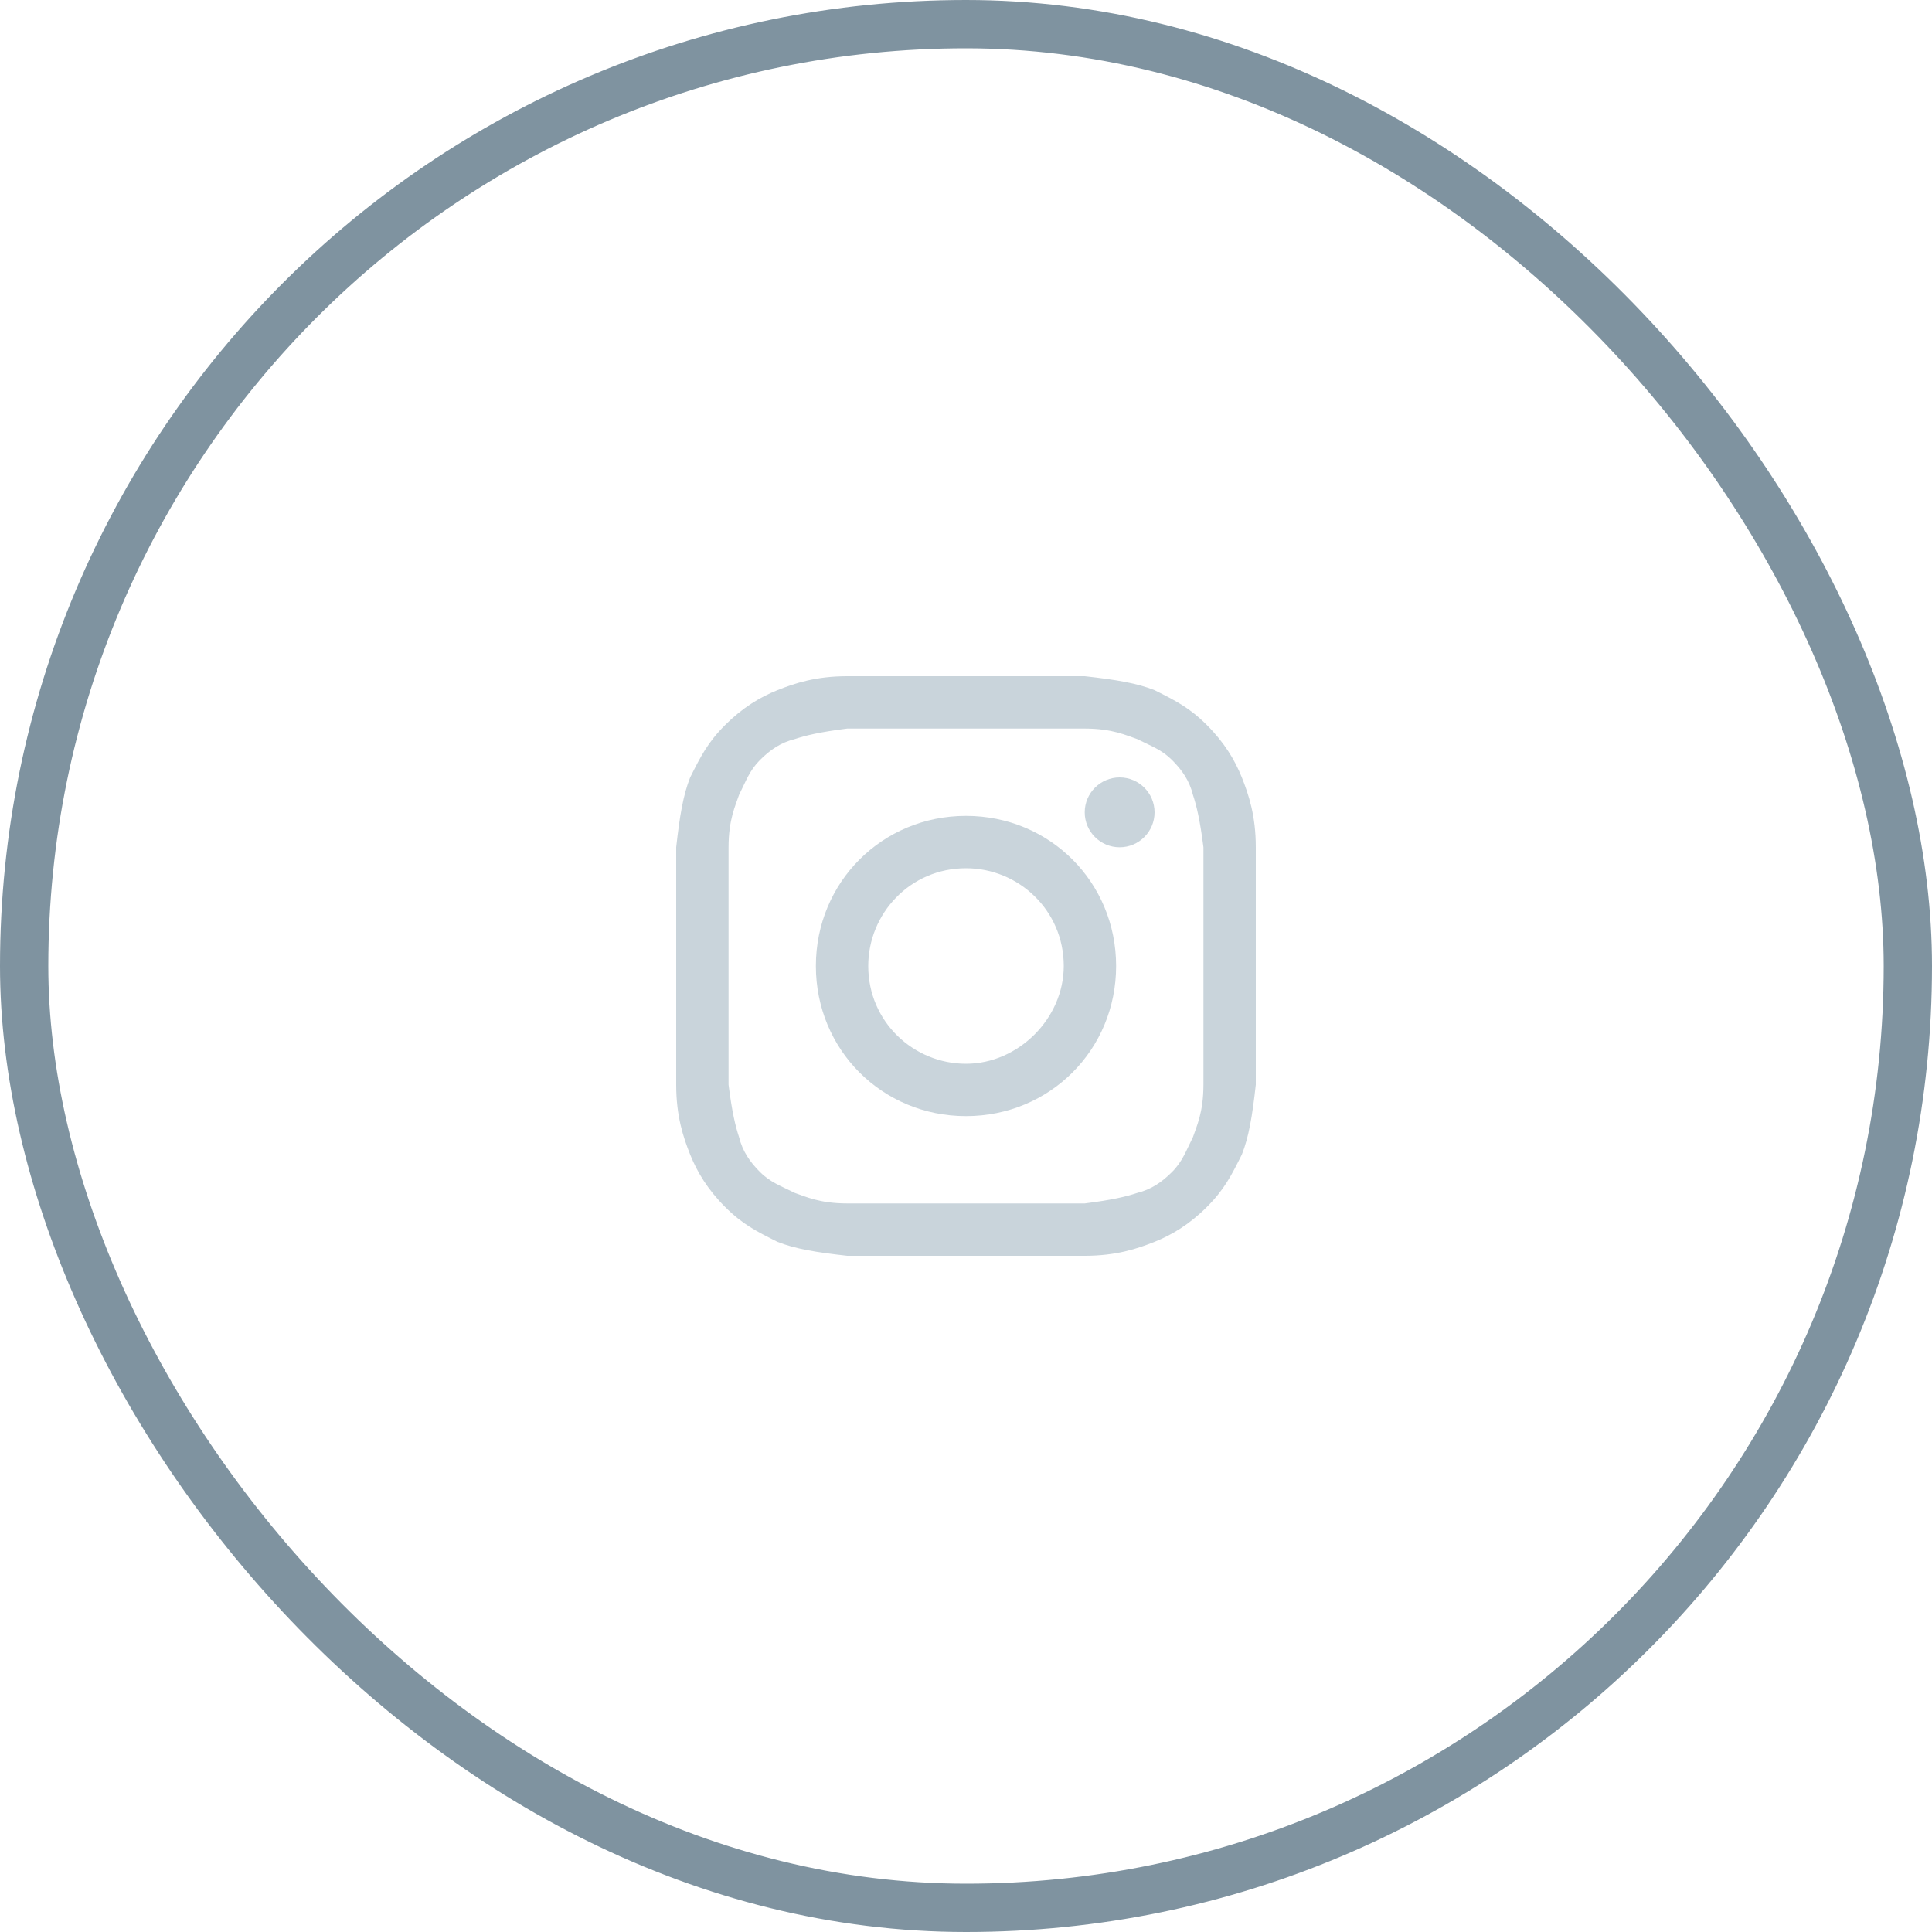
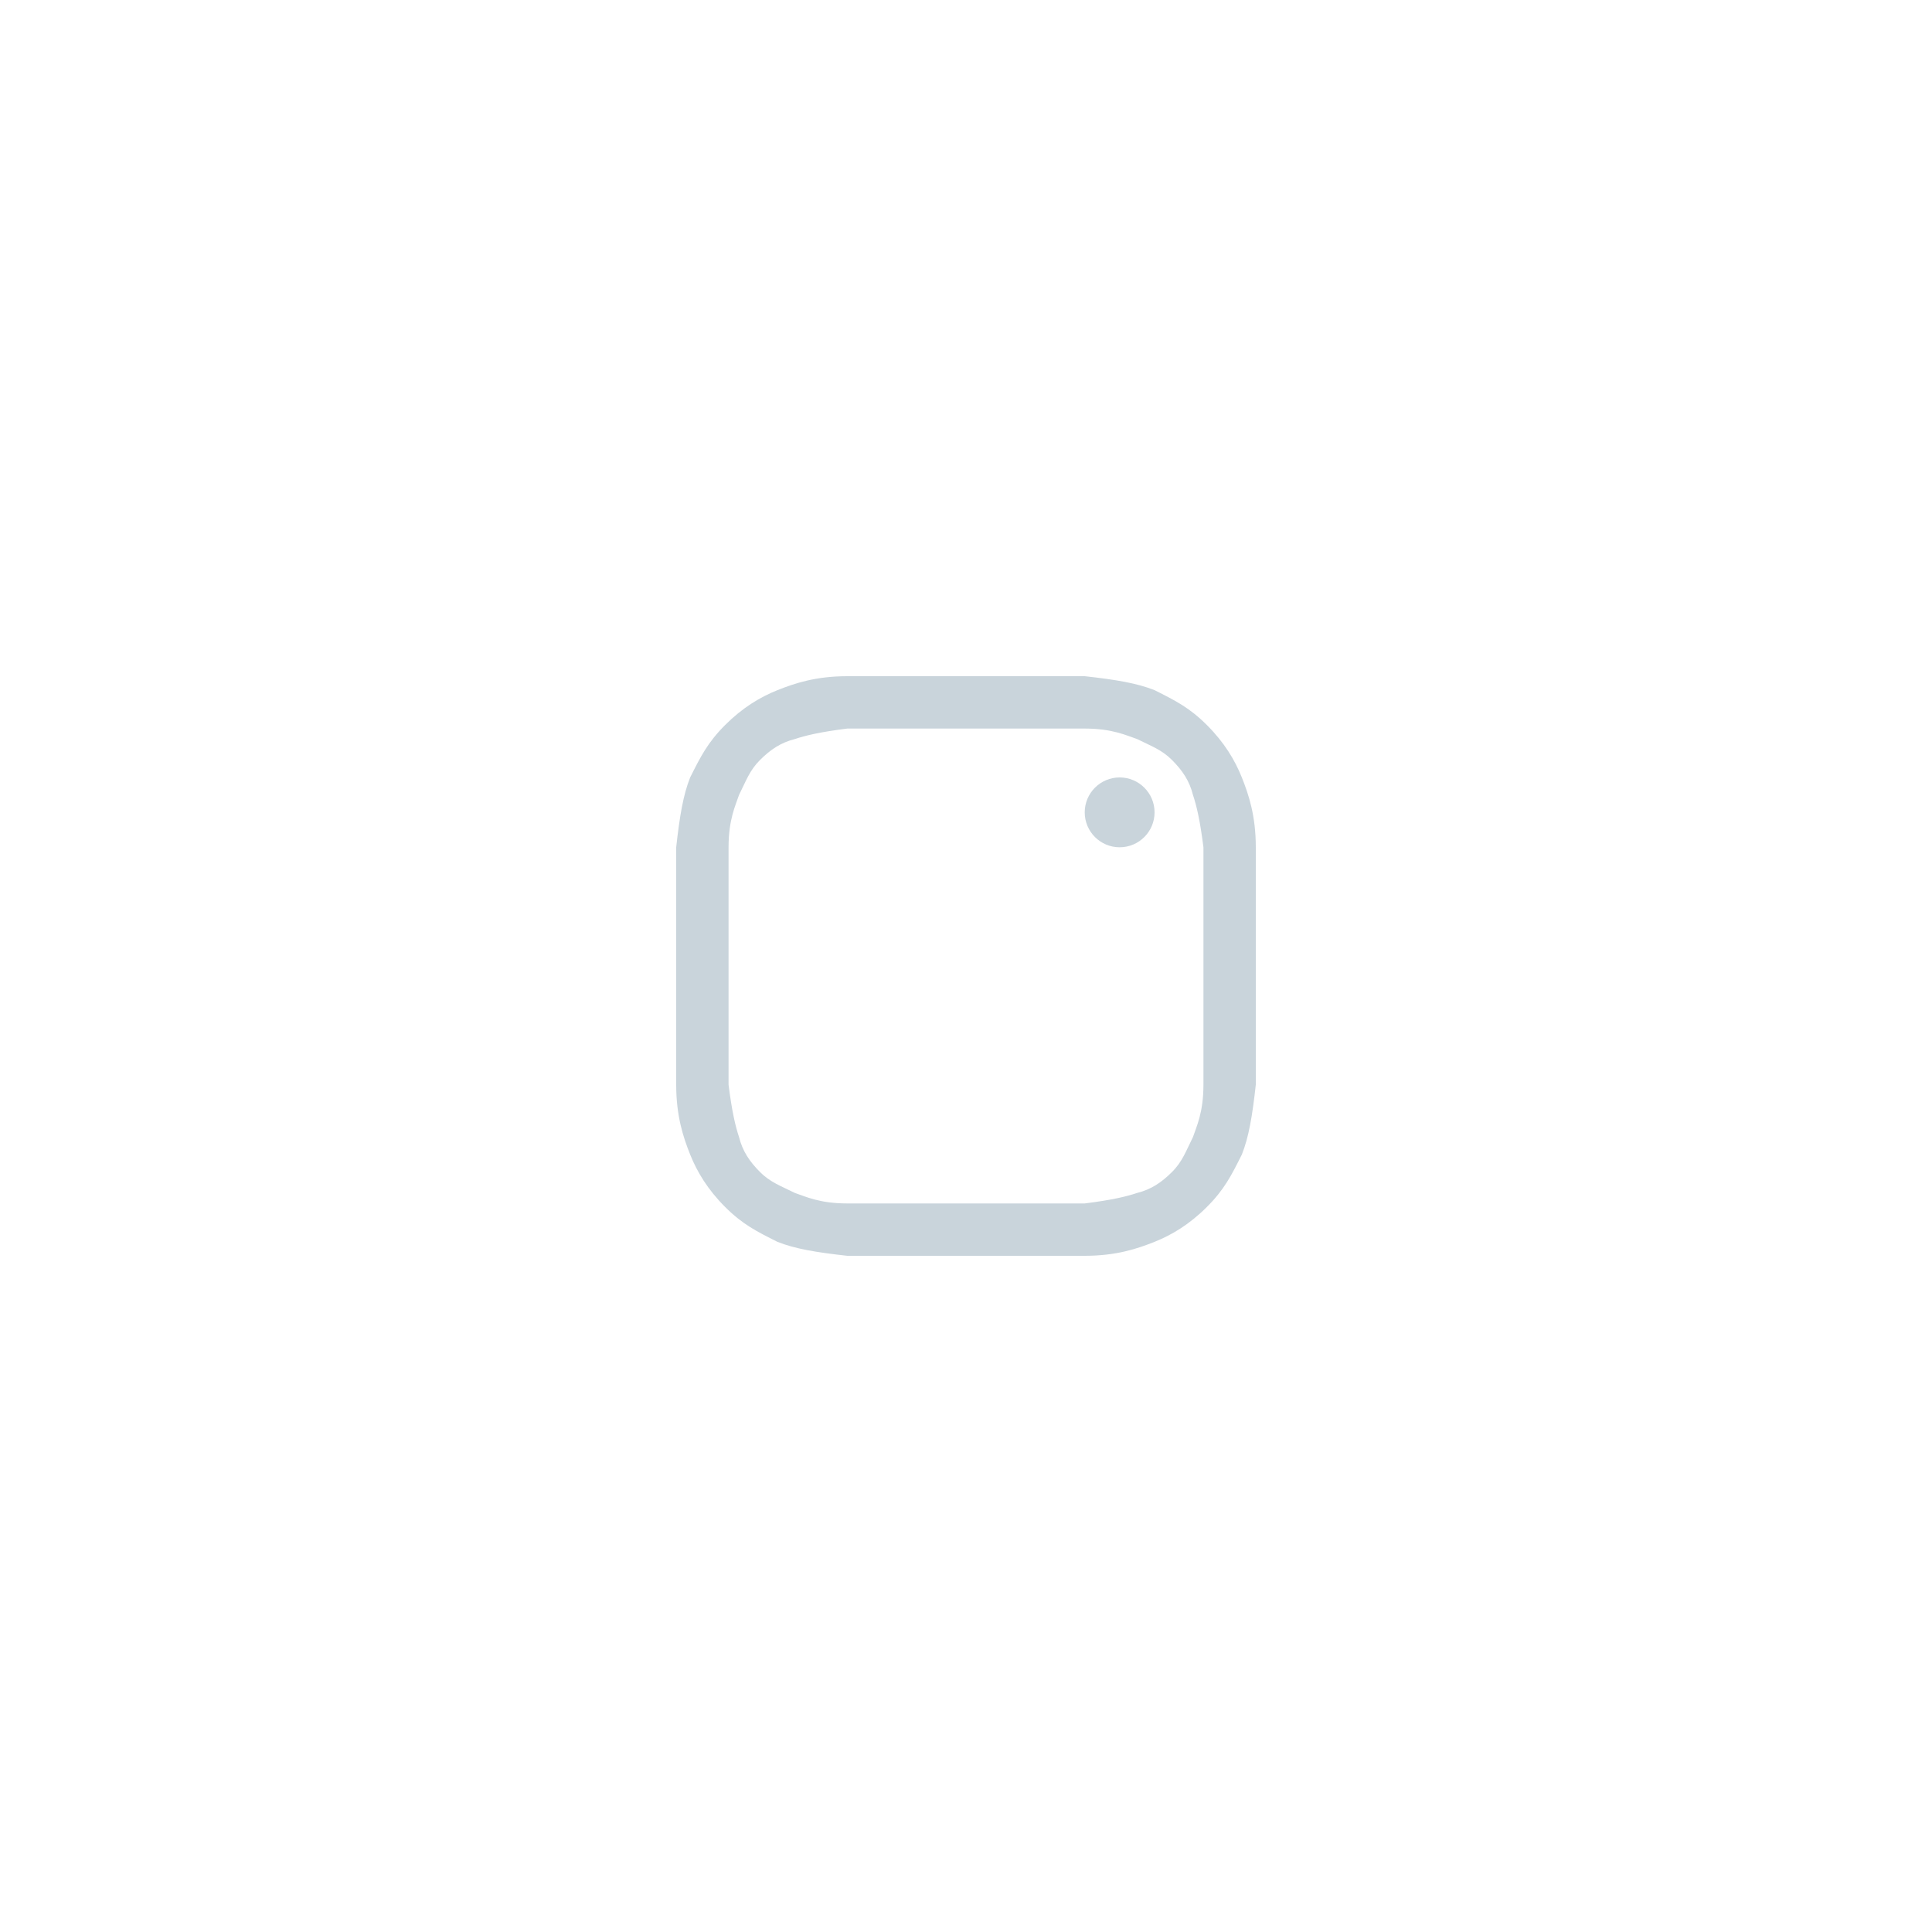
<svg xmlns="http://www.w3.org/2000/svg" width="40" height="40" viewBox="0 0 40 40" fill="none">
-   <rect x="0.5" y="0.5" width="39" height="39" rx="19.5" stroke="#7F93A0" />
  <path d="M20 15.084C21.59 15.084 21.807 15.084 22.458 15.084C23.036 15.084 23.325 15.229 23.542 15.301C23.831 15.446 24.048 15.518 24.265 15.735C24.482 15.952 24.627 16.169 24.699 16.458C24.771 16.675 24.843 16.964 24.916 17.542C24.916 18.193 24.916 18.337 24.916 20C24.916 21.663 24.916 21.807 24.916 22.458C24.916 23.036 24.771 23.325 24.699 23.542C24.554 23.831 24.482 24.048 24.265 24.265C24.048 24.482 23.831 24.627 23.542 24.699C23.325 24.771 23.036 24.843 22.458 24.916C21.807 24.916 21.663 24.916 20 24.916C18.337 24.916 18.193 24.916 17.542 24.916C16.964 24.916 16.675 24.771 16.458 24.699C16.169 24.554 15.952 24.482 15.735 24.265C15.518 24.048 15.373 23.831 15.301 23.542C15.229 23.325 15.157 23.036 15.084 22.458C15.084 21.807 15.084 21.663 15.084 20C15.084 18.337 15.084 18.193 15.084 17.542C15.084 16.964 15.229 16.675 15.301 16.458C15.446 16.169 15.518 15.952 15.735 15.735C15.952 15.518 16.169 15.373 16.458 15.301C16.675 15.229 16.964 15.157 17.542 15.084C18.193 15.084 18.41 15.084 20 15.084ZM20 14C18.337 14 18.193 14 17.542 14C16.892 14 16.458 14.145 16.096 14.289C15.735 14.434 15.373 14.651 15.012 15.012C14.651 15.373 14.506 15.663 14.289 16.096C14.145 16.458 14.072 16.892 14 17.542C14 18.193 14 18.41 14 20C14 21.663 14 21.807 14 22.458C14 23.108 14.145 23.542 14.289 23.904C14.434 24.265 14.651 24.627 15.012 24.988C15.373 25.349 15.663 25.494 16.096 25.711C16.458 25.855 16.892 25.928 17.542 26C18.193 26 18.41 26 20 26C21.59 26 21.807 26 22.458 26C23.108 26 23.542 25.855 23.904 25.711C24.265 25.566 24.627 25.349 24.988 24.988C25.349 24.627 25.494 24.337 25.711 23.904C25.855 23.542 25.928 23.108 26 22.458C26 21.807 26 21.59 26 20C26 18.41 26 18.193 26 17.542C26 16.892 25.855 16.458 25.711 16.096C25.566 15.735 25.349 15.373 24.988 15.012C24.627 14.651 24.337 14.506 23.904 14.289C23.542 14.145 23.108 14.072 22.458 14C21.807 14 21.663 14 20 14Z" fill="#C9D4DB" />
-   <path d="M20 16.892C18.265 16.892 16.892 18.265 16.892 20C16.892 21.735 18.265 23.108 20 23.108C21.735 23.108 23.108 21.735 23.108 20C23.108 18.265 21.735 16.892 20 16.892ZM20 22.024C18.916 22.024 17.976 21.157 17.976 20C17.976 18.916 18.843 17.976 20 17.976C21.084 17.976 22.024 18.843 22.024 20C22.024 21.084 21.084 22.024 20 22.024Z" fill="#C9D4DB" />
  <path d="M23.181 17.542C23.58 17.542 23.904 17.218 23.904 16.819C23.904 16.42 23.58 16.096 23.181 16.096C22.782 16.096 22.458 16.42 22.458 16.819C22.458 17.218 22.782 17.542 23.181 17.542Z" fill="#C9D4DB" />
</svg>